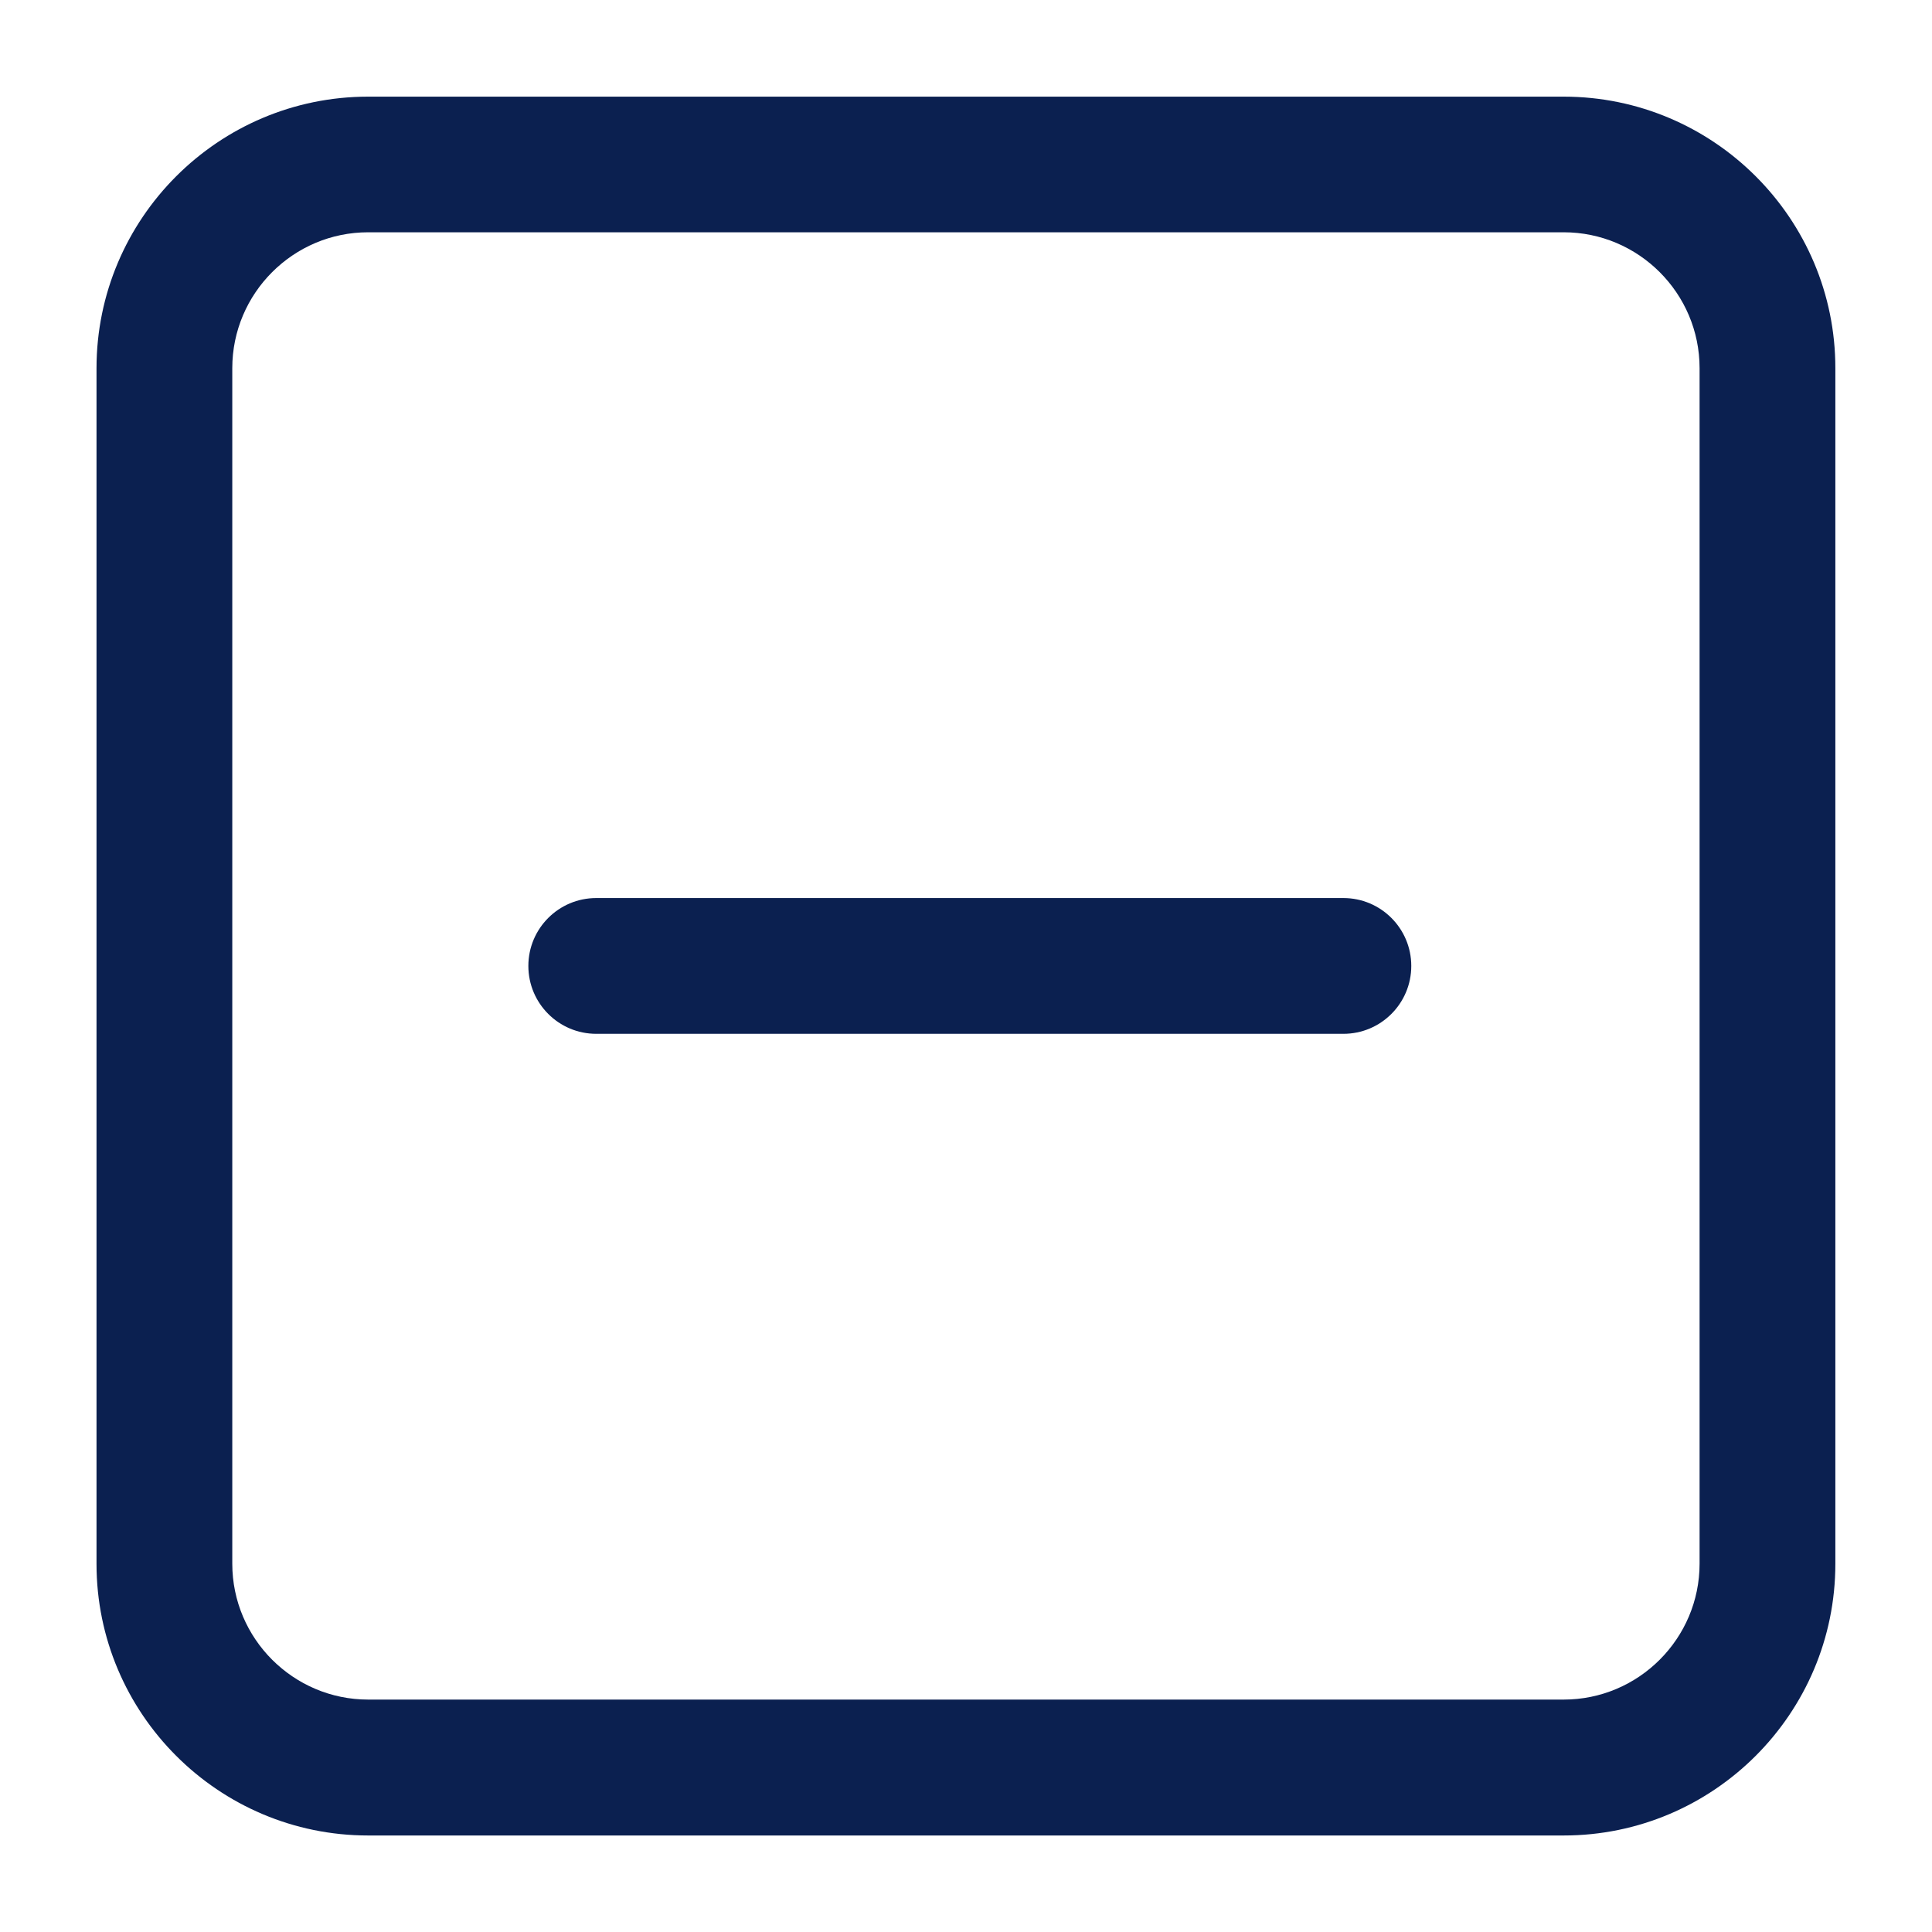
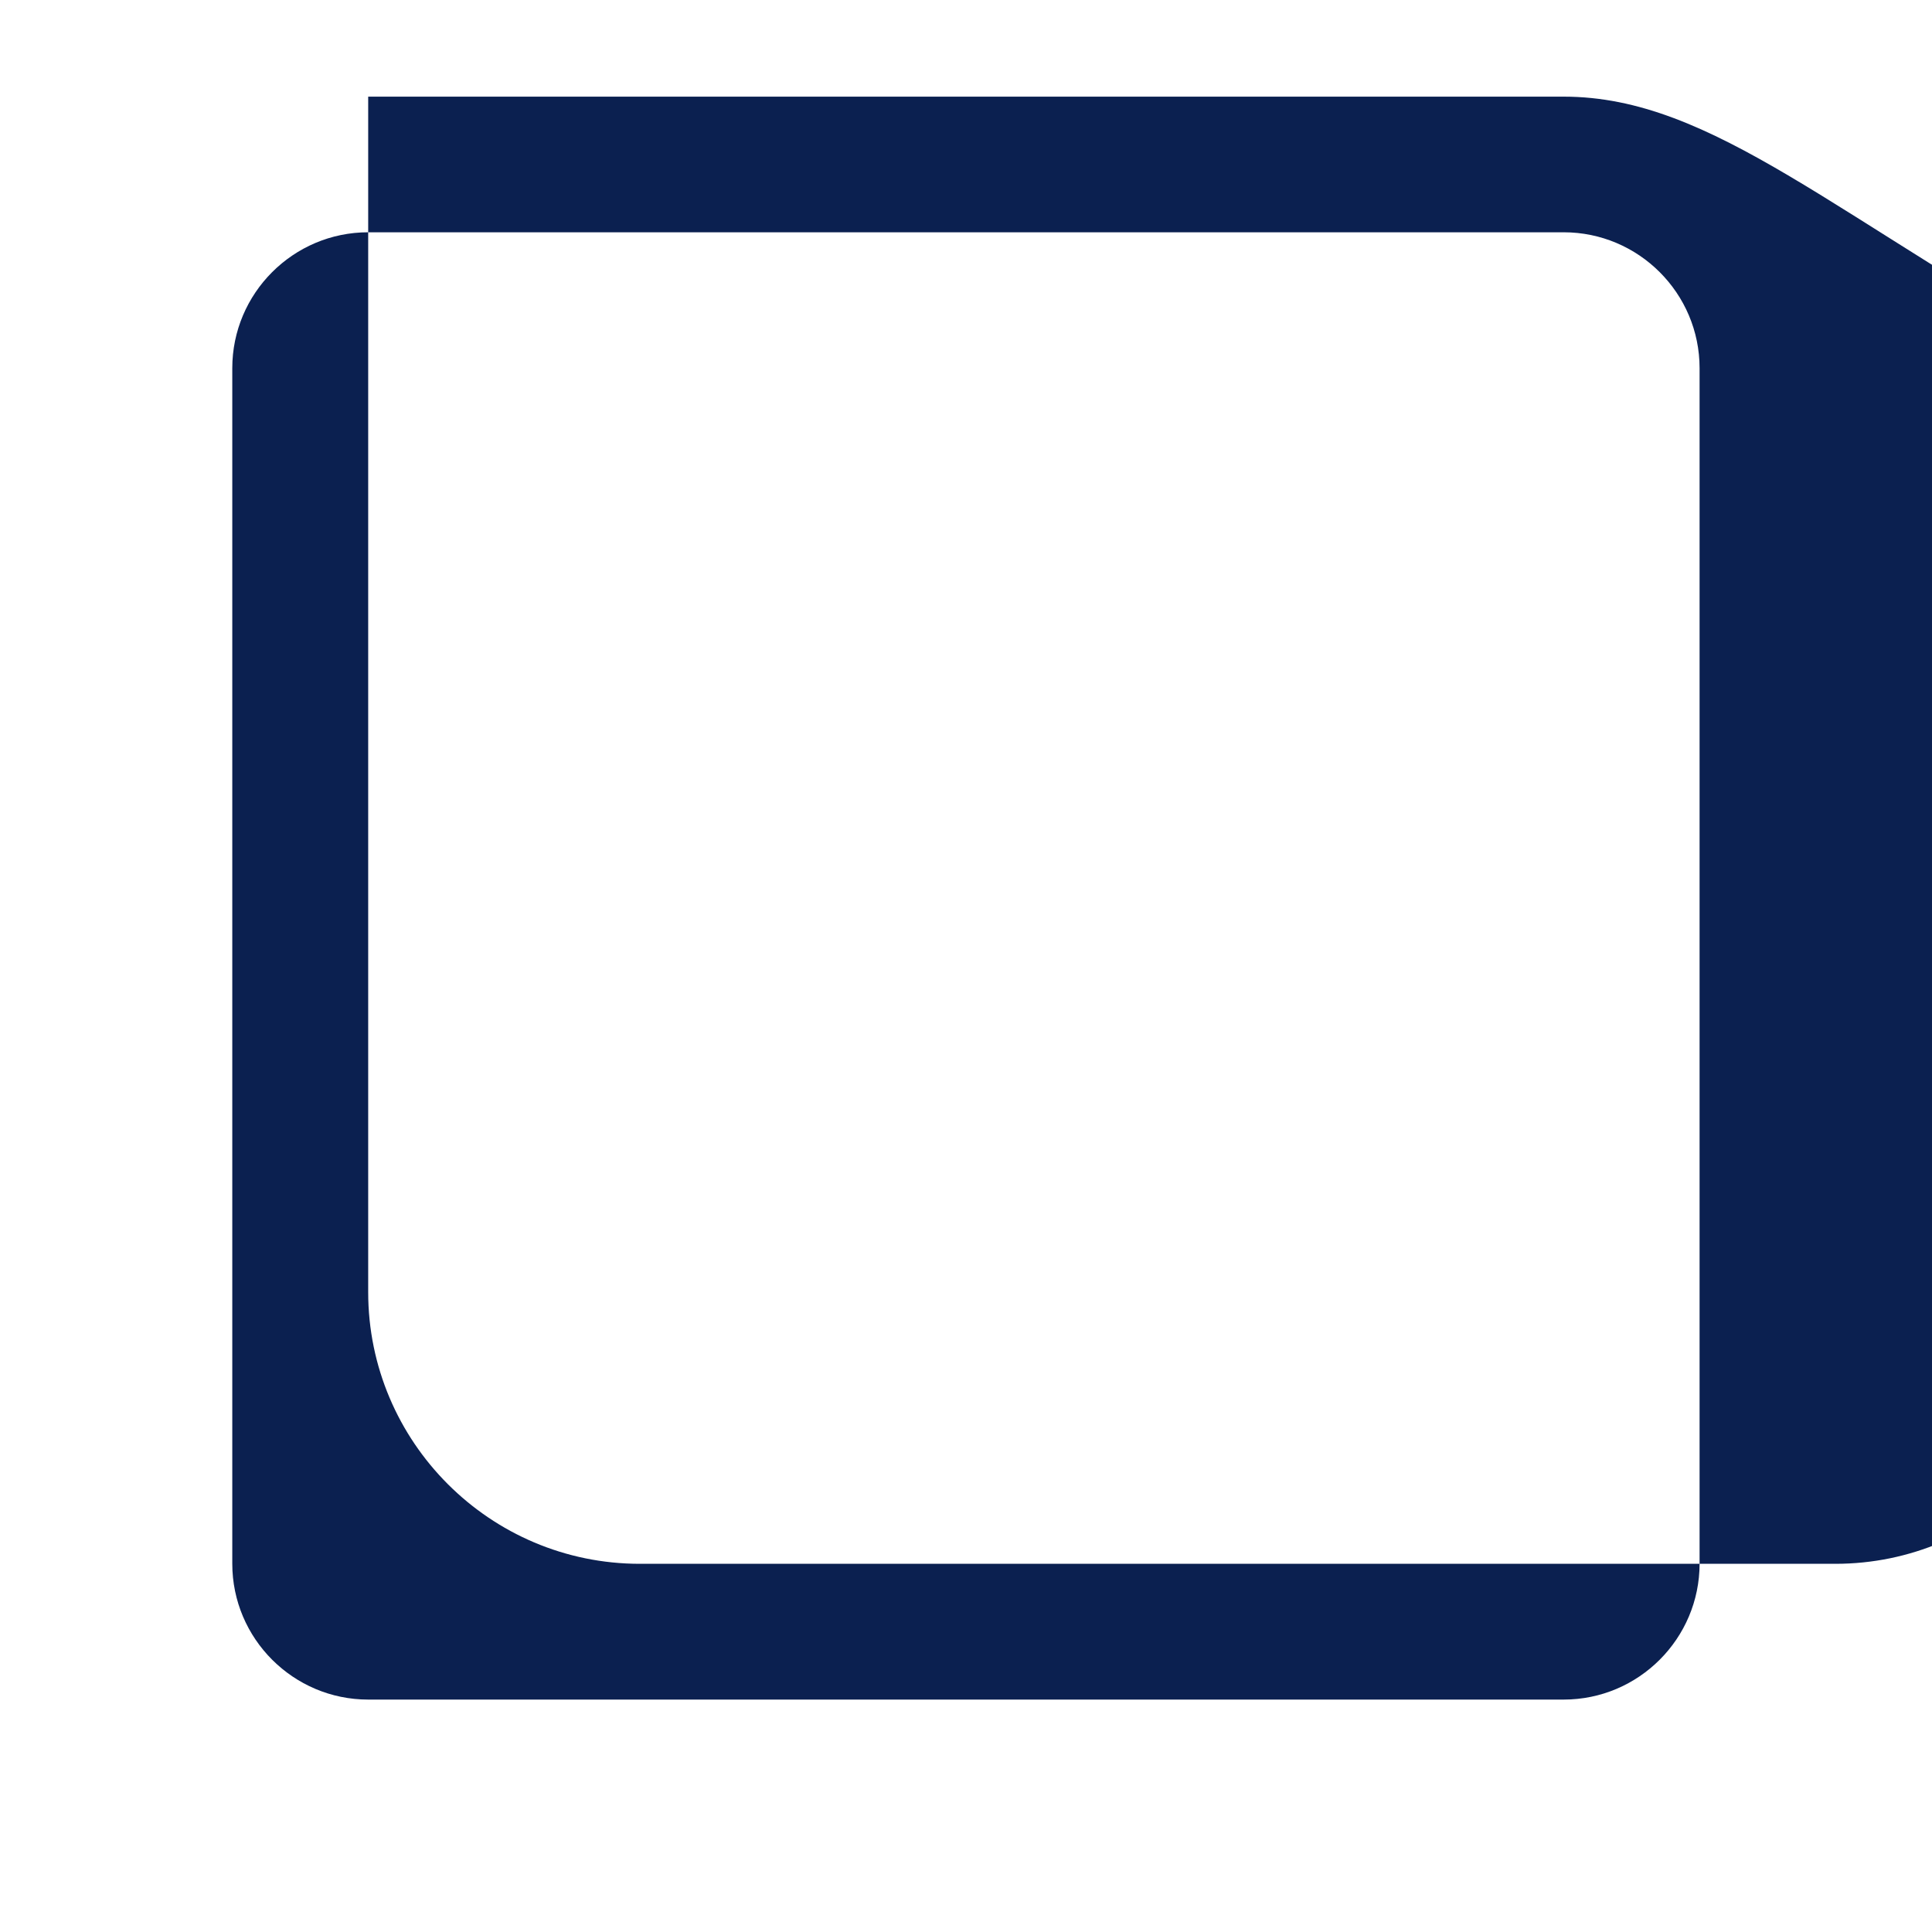
<svg xmlns="http://www.w3.org/2000/svg" version="1.1" id="Layer_1" x="0px" y="0px" viewBox="0 0 141.73 141.73" style="enable-background:new 0 0 141.73 141.73;" xml:space="preserve">
  <style type="text/css">
	.st0{fill:#0B2050;}
</style>
  <g>
-     <path class="st0" d="M98.55,65.88H43.74c-2.75,0-4.98,2.23-4.98,4.98s2.23,4.98,4.98,4.98h54.81c2.75,0,4.98-2.23,4.98-4.98   S101.3,65.88,98.55,65.88z" />
-     <path class="st0" d="M114.71,7.09h-87.7c-10.99,0-19.93,8.94-19.93,19.93v87.7c0,10.99,8.94,19.93,19.93,19.93h87.7   c10.99,0,19.93-8.94,19.93-19.93V89.55v-3.36V27.02C134.65,16.03,125.7,7.09,114.71,7.09z M124.68,89.55v25.16   c0,5.49-4.47,9.97-9.97,9.97h-87.7c-5.49,0-9.97-4.47-9.97-9.97v-87.7c0-5.49,4.47-9.97,9.97-9.97h87.7c5.49,0,9.97,4.47,9.97,9.97   v59.17V89.55z" />
+     <path class="st0" d="M114.71,7.09h-87.7v87.7c0,10.99,8.94,19.93,19.93,19.93h87.7   c10.99,0,19.93-8.94,19.93-19.93V89.55v-3.36V27.02C134.65,16.03,125.7,7.09,114.71,7.09z M124.68,89.55v25.16   c0,5.49-4.47,9.97-9.97,9.97h-87.7c-5.49,0-9.97-4.47-9.97-9.97v-87.7c0-5.49,4.47-9.97,9.97-9.97h87.7c5.49,0,9.97,4.47,9.97,9.97   v59.17V89.55z" />
  </g>
</svg>